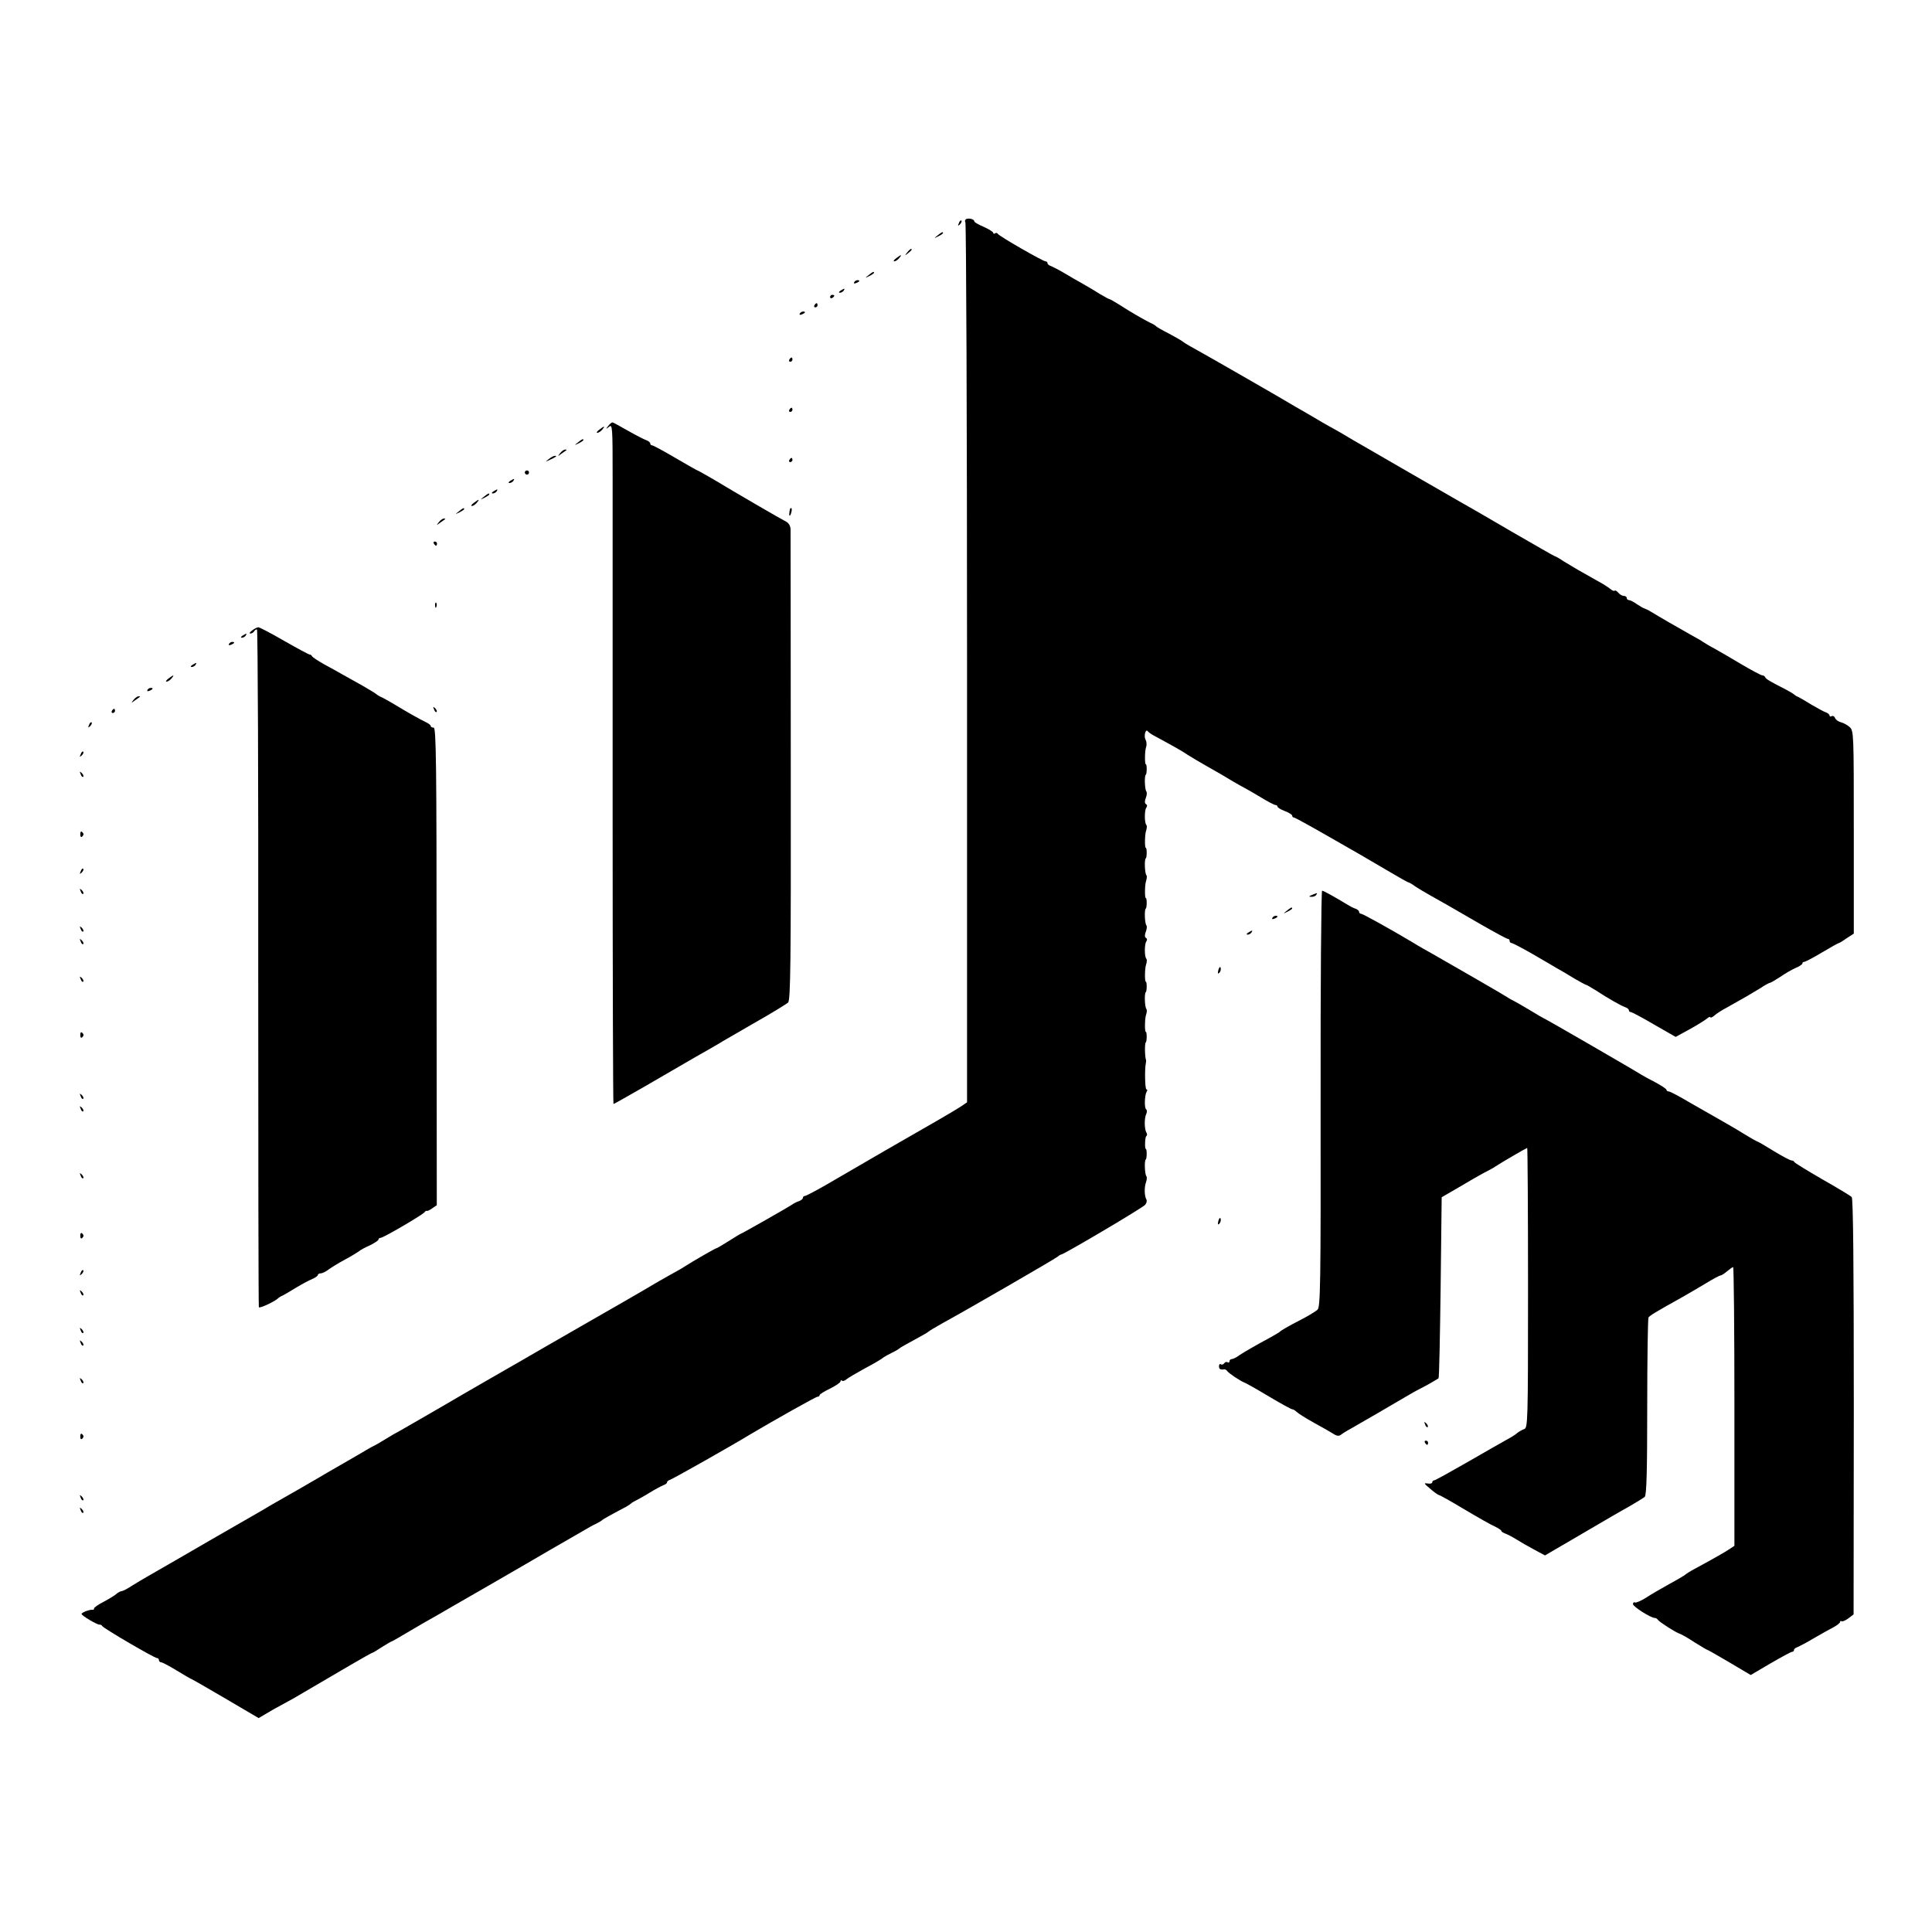
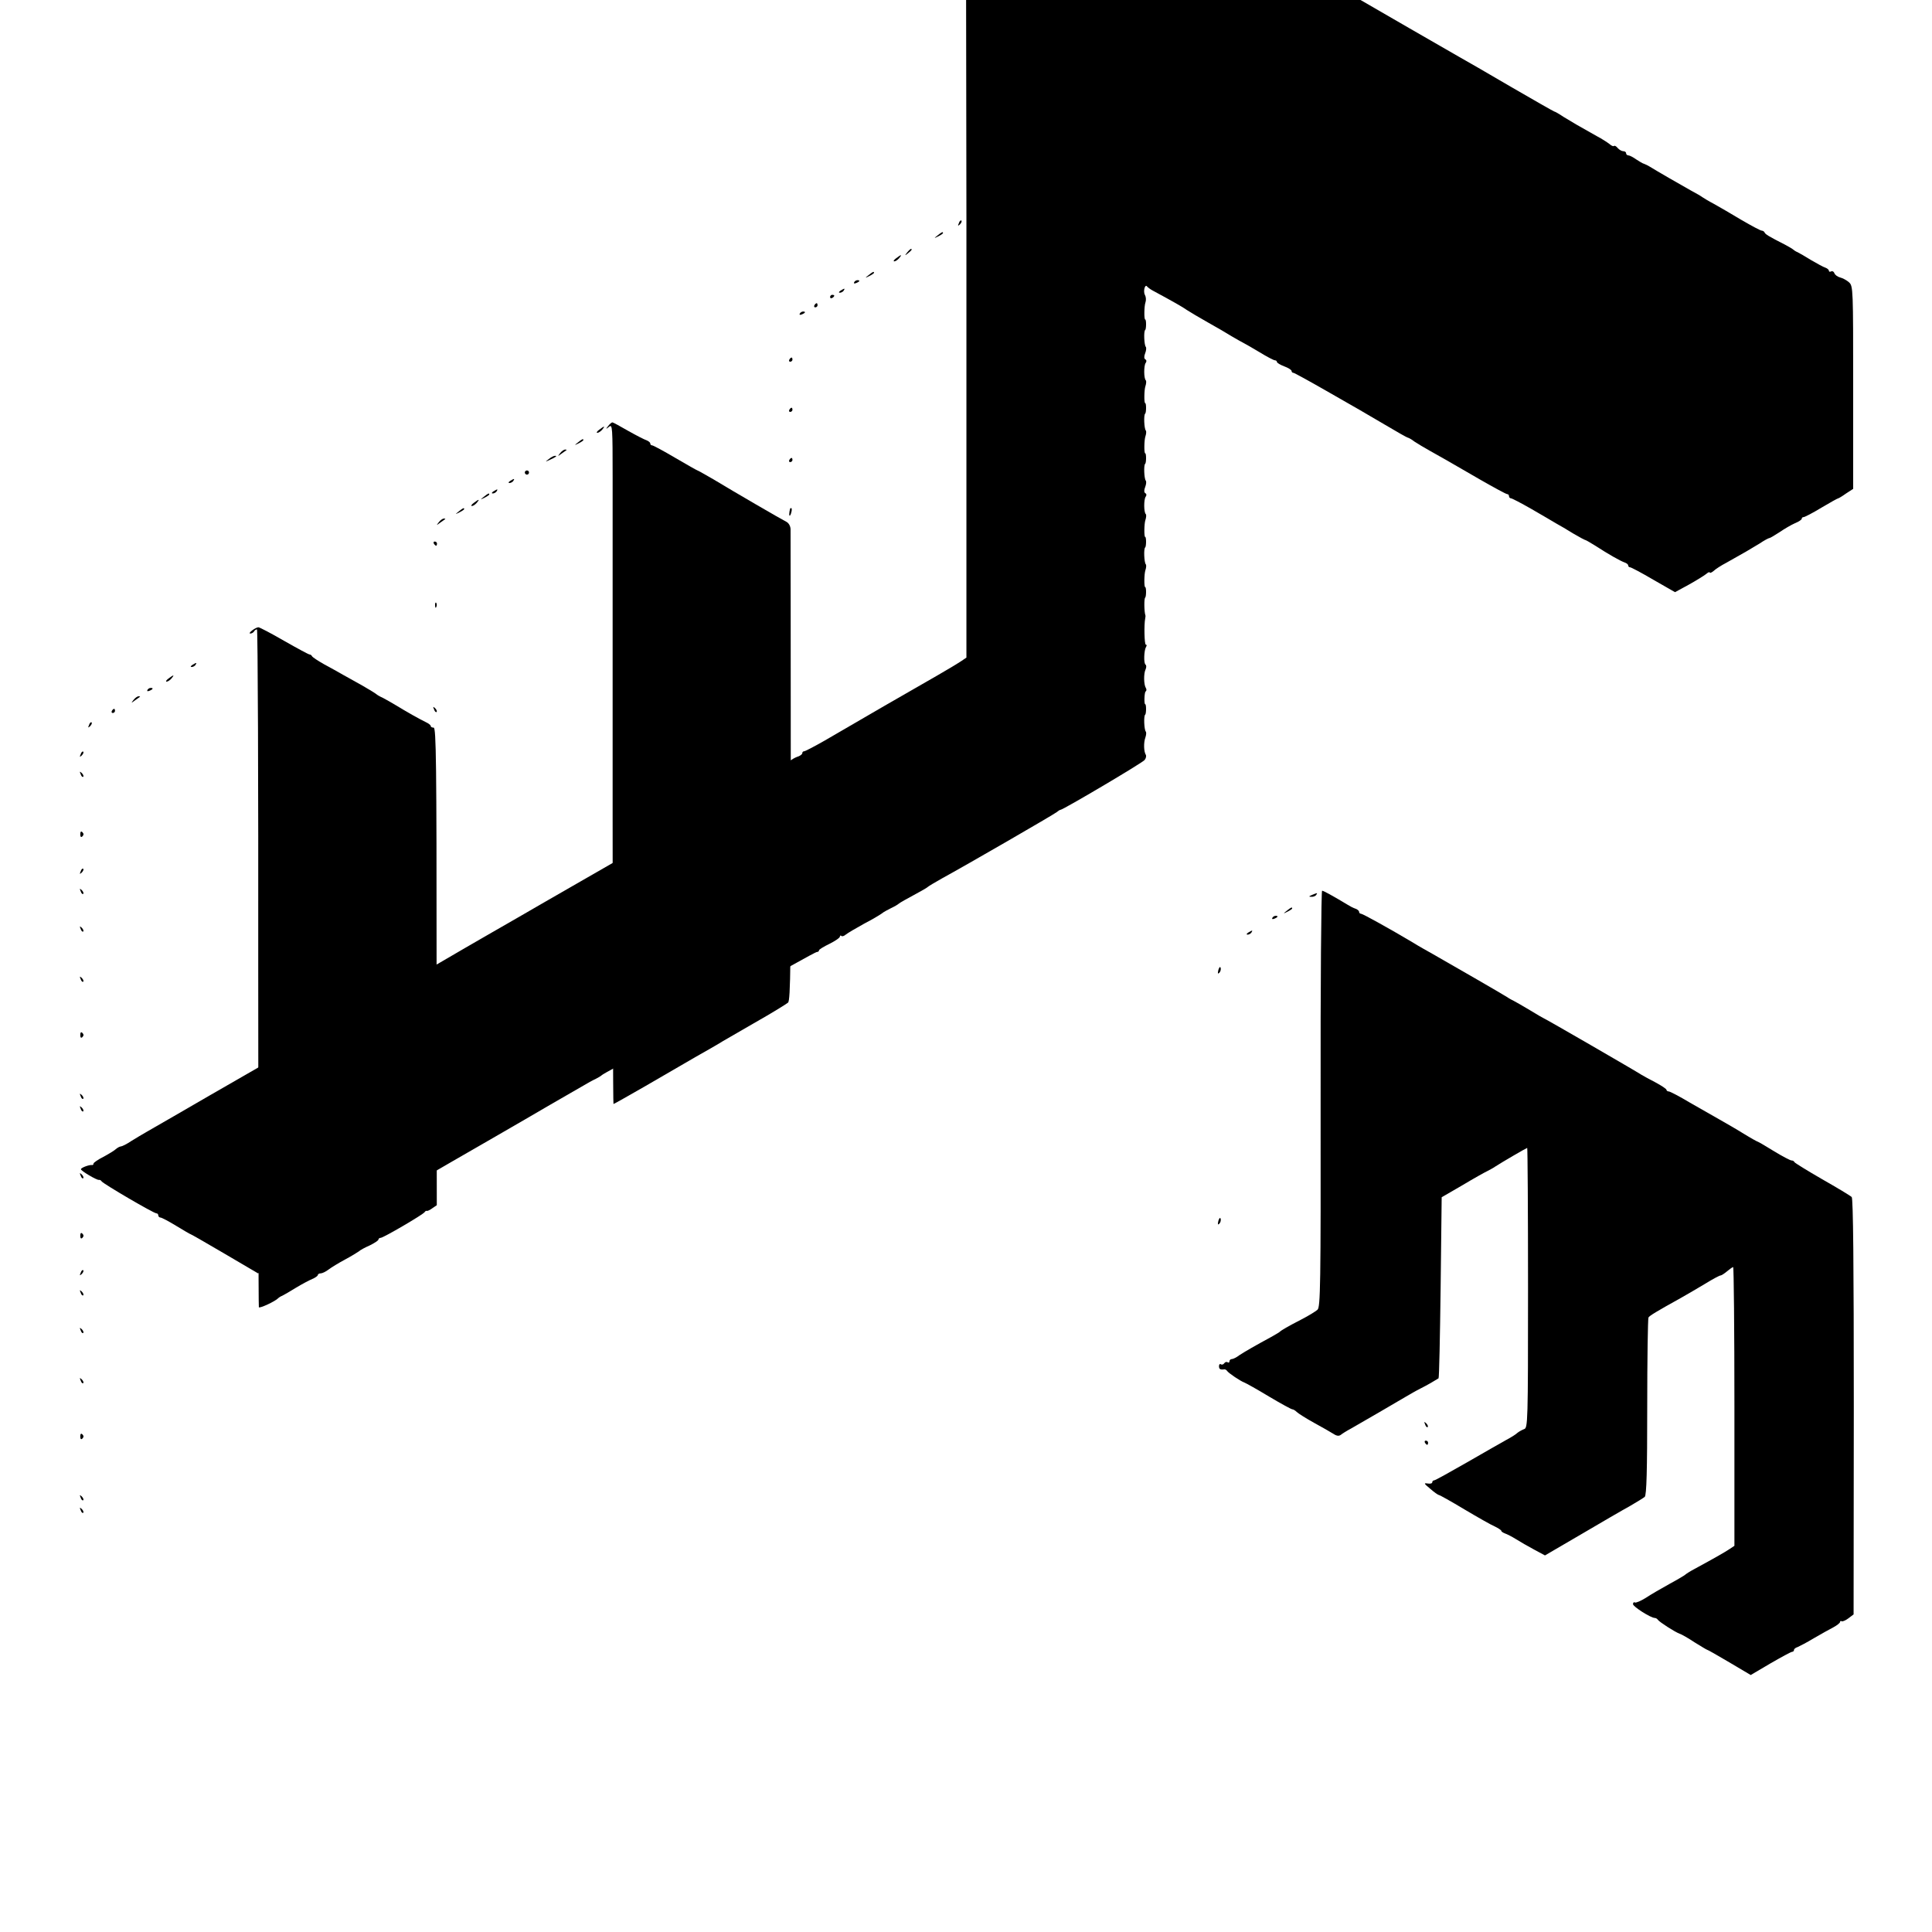
<svg xmlns="http://www.w3.org/2000/svg" version="1.0" width="924pt" height="924pt" viewBox="0 0 924 924" preserveAspectRatio="xMidYMid meet">
  <g transform="translate(0,924) scale(0.1,-0.1)" fill="#000000" stroke="none">
-     <path d="M4622 8193 c-6 -3 -9 -10 -5 -16 4 -7 8 -956 8 -2111 l0 -2098 -25 -17 c-34 -22 -57 -35 -115 -69 -102 -58 -393 -226 -538 -311 -49 -28 -93 -51 -98 -51 -5 0 -9 -4 -9 -9 0 -5 -8 -11 -17 -15 -10 -3 -25 -10 -33 -16 -22 -15 -242 -140 -246 -140 -2 0 -28 -16 -58 -35 -30 -19 -57 -35 -60 -35 -5 0 -114 -63 -156 -90 -8 -6 -40 -23 -70 -40 -30 -17 -62 -35 -70 -40 -15 -10 -269 -156 -353 -204 -23 -13 -98 -56 -167 -96 -69 -40 -183 -106 -255 -147 -71 -41 -184 -106 -250 -145 -66 -38 -145 -84 -175 -101 -30 -16 -71 -40 -90 -52 -19 -12 -42 -25 -50 -29 -8 -4 -24 -12 -35 -19 -11 -7 -63 -37 -115 -67 -52 -30 -103 -59 -112 -65 -9 -5 -54 -31 -100 -58 -46 -26 -103 -59 -128 -73 -25 -15 -76 -45 -115 -67 -117 -67 -245 -141 -350 -202 -55 -32 -114 -66 -132 -76 -17 -10 -50 -29 -72 -43 -22 -15 -45 -26 -50 -26 -5 0 -16 -6 -23 -12 -7 -7 -35 -24 -61 -38 -26 -13 -47 -28 -47 -32 0 -5 -3 -8 -7 -7 -14 2 -53 -13 -53 -20 0 -8 76 -53 86 -51 4 1 10 -2 13 -7 8 -12 249 -153 262 -153 5 0 9 -4 9 -10 0 -5 5 -10 10 -10 6 0 40 -18 76 -40 36 -22 67 -40 69 -40 2 0 75 -42 162 -93 l160 -94 39 23 c21 13 53 31 69 39 17 9 44 24 60 33 57 33 180 105 275 161 52 30 97 56 100 56 3 0 24 13 47 28 24 15 44 27 47 27 2 0 43 24 92 53 49 29 96 56 104 60 8 5 24 13 35 20 11 7 87 50 168 97 81 47 162 93 180 104 18 10 95 55 172 100 77 44 154 89 170 98 17 10 41 24 55 30 14 7 27 15 30 18 4 4 28 18 115 64 11 6 22 14 25 17 3 3 12 8 20 12 8 4 38 20 65 37 28 17 58 33 68 37 9 3 17 9 17 13 0 5 6 10 13 12 10 2 297 164 387 219 113 67 312 179 320 179 5 0 10 3 10 8 0 4 23 18 50 31 28 14 50 29 50 35 0 5 3 6 7 3 3 -4 13 -1 22 7 9 7 48 30 86 51 39 20 77 43 85 49 8 7 29 18 45 26 17 8 32 17 35 20 5 5 41 25 100 57 19 10 37 21 40 24 3 3 34 22 70 42 112 61 534 305 547 316 7 6 15 11 18 11 12 0 391 224 402 238 7 8 9 20 6 25 -10 16 -11 59 -2 83 4 12 5 24 2 28 -8 8 -11 76 -3 81 5 3 6 50 0 50 -6 0 -4 57 2 61 5 3 5 11 1 17 -10 16 -11 69 -1 89 4 9 4 19 0 22 -10 6 -8 68 2 85 4 6 4 11 -1 11 -7 0 -9 96 -3 125 1 6 2 12 1 15 -6 17 -7 81 -1 85 5 3 6 50 0 50 -6 0 -5 64 1 81 4 12 5 24 2 28 -8 8 -11 76 -3 81 5 3 6 50 0 50 -6 0 -5 64 1 81 4 12 5 25 2 28 -10 9 -10 70 -1 83 5 6 5 14 -1 17 -7 4 -7 15 -1 30 5 13 6 26 3 30 -8 8 -11 76 -3 81 5 3 6 50 0 50 -6 0 -5 64 1 81 4 12 5 24 2 28 -8 8 -11 76 -3 81 5 3 6 50 0 50 -6 0 -5 64 1 81 4 12 5 25 2 28 -10 9 -10 70 -1 83 5 6 5 14 -1 17 -7 4 -7 15 -1 30 5 13 6 26 3 30 -8 8 -11 76 -3 81 5 3 6 50 0 50 -6 0 -5 64 1 81 4 11 3 27 -2 36 -10 17 0 55 10 41 3 -4 15 -13 26 -19 100 -54 144 -79 165 -94 14 -9 59 -36 100 -59 41 -23 93 -53 115 -67 22 -13 47 -27 55 -31 8 -4 43 -24 78 -45 34 -21 67 -38 72 -38 6 0 10 -4 10 -8 0 -4 16 -14 35 -21 19 -7 35 -17 35 -22 0 -5 4 -9 9 -9 4 0 75 -39 157 -86 177 -101 154 -88 282 -163 57 -34 105 -61 108 -61 3 0 18 -8 32 -19 15 -10 47 -29 72 -43 57 -32 86 -48 239 -137 68 -39 127 -71 132 -71 5 0 9 -4 9 -10 0 -5 4 -10 9 -10 5 0 49 -23 98 -51 48 -28 102 -59 118 -69 17 -9 54 -31 83 -49 29 -17 55 -31 58 -31 2 0 23 -12 47 -27 63 -41 120 -73 140 -80 9 -3 17 -9 17 -14 0 -5 4 -9 9 -9 5 0 56 -27 112 -60 l103 -59 66 36 c36 20 73 43 83 51 9 8 17 11 17 7 0 -4 8 -1 18 7 9 9 37 27 62 40 81 45 118 67 159 92 22 15 43 26 47 26 3 0 25 13 48 28 23 16 56 35 74 43 18 7 32 17 32 21 0 5 4 8 9 8 5 0 44 20 85 45 42 25 78 45 81 45 2 0 19 10 37 23 l34 22 0 485 c0 472 0 485 -20 503 -11 10 -30 20 -42 23 -12 3 -25 12 -28 21 -3 8 -10 11 -16 8 -5 -3 -10 -2 -10 3 0 5 -8 12 -17 15 -10 3 -40 20 -68 36 -27 17 -57 34 -65 38 -8 3 -17 9 -20 12 -3 3 -21 14 -40 24 -77 39 -95 50 -98 59 -2 4 -8 8 -13 8 -6 0 -49 23 -97 51 -48 29 -107 63 -132 77 -25 13 -49 28 -55 32 -5 4 -30 19 -55 32 -52 29 -166 95 -195 113 -11 7 -24 13 -30 15 -5 1 -22 11 -37 21 -14 10 -31 19 -37 19 -6 0 -11 5 -11 10 0 6 -6 10 -14 10 -7 0 -19 7 -26 15 -7 9 -15 13 -18 10 -3 -3 -12 1 -21 9 -9 7 -36 25 -61 38 -81 45 -118 67 -159 92 -22 15 -42 26 -45 26 -2 0 -95 53 -207 118 -112 66 -224 130 -249 144 -25 14 -132 76 -238 137 -106 61 -209 121 -230 133 -20 11 -50 29 -67 39 -16 10 -52 31 -80 46 -27 15 -57 32 -66 38 -9 5 -38 22 -65 38 -27 15 -56 32 -64 37 -22 14 -375 217 -440 253 -30 16 -62 35 -70 41 -8 7 -40 25 -70 41 -30 15 -57 31 -60 34 -3 4 -16 12 -30 18 -34 17 -96 53 -147 86 -24 15 -45 27 -48 27 -3 0 -22 11 -43 23 -20 13 -57 35 -82 49 -25 14 -65 37 -90 52 -25 15 -53 29 -62 33 -10 3 -18 9 -18 14 0 5 -4 9 -9 9 -13 0 -225 122 -229 132 -2 4 -8 6 -13 2 -5 -3 -9 -2 -9 3 0 4 -20 17 -45 28 -25 11 -45 22 -45 26 0 10 -23 17 -38 12z" />
+     <path d="M4622 8193 l0 -2098 -25 -17 c-34 -22 -57 -35 -115 -69 -102 -58 -393 -226 -538 -311 -49 -28 -93 -51 -98 -51 -5 0 -9 -4 -9 -9 0 -5 -8 -11 -17 -15 -10 -3 -25 -10 -33 -16 -22 -15 -242 -140 -246 -140 -2 0 -28 -16 -58 -35 -30 -19 -57 -35 -60 -35 -5 0 -114 -63 -156 -90 -8 -6 -40 -23 -70 -40 -30 -17 -62 -35 -70 -40 -15 -10 -269 -156 -353 -204 -23 -13 -98 -56 -167 -96 -69 -40 -183 -106 -255 -147 -71 -41 -184 -106 -250 -145 -66 -38 -145 -84 -175 -101 -30 -16 -71 -40 -90 -52 -19 -12 -42 -25 -50 -29 -8 -4 -24 -12 -35 -19 -11 -7 -63 -37 -115 -67 -52 -30 -103 -59 -112 -65 -9 -5 -54 -31 -100 -58 -46 -26 -103 -59 -128 -73 -25 -15 -76 -45 -115 -67 -117 -67 -245 -141 -350 -202 -55 -32 -114 -66 -132 -76 -17 -10 -50 -29 -72 -43 -22 -15 -45 -26 -50 -26 -5 0 -16 -6 -23 -12 -7 -7 -35 -24 -61 -38 -26 -13 -47 -28 -47 -32 0 -5 -3 -8 -7 -7 -14 2 -53 -13 -53 -20 0 -8 76 -53 86 -51 4 1 10 -2 13 -7 8 -12 249 -153 262 -153 5 0 9 -4 9 -10 0 -5 5 -10 10 -10 6 0 40 -18 76 -40 36 -22 67 -40 69 -40 2 0 75 -42 162 -93 l160 -94 39 23 c21 13 53 31 69 39 17 9 44 24 60 33 57 33 180 105 275 161 52 30 97 56 100 56 3 0 24 13 47 28 24 15 44 27 47 27 2 0 43 24 92 53 49 29 96 56 104 60 8 5 24 13 35 20 11 7 87 50 168 97 81 47 162 93 180 104 18 10 95 55 172 100 77 44 154 89 170 98 17 10 41 24 55 30 14 7 27 15 30 18 4 4 28 18 115 64 11 6 22 14 25 17 3 3 12 8 20 12 8 4 38 20 65 37 28 17 58 33 68 37 9 3 17 9 17 13 0 5 6 10 13 12 10 2 297 164 387 219 113 67 312 179 320 179 5 0 10 3 10 8 0 4 23 18 50 31 28 14 50 29 50 35 0 5 3 6 7 3 3 -4 13 -1 22 7 9 7 48 30 86 51 39 20 77 43 85 49 8 7 29 18 45 26 17 8 32 17 35 20 5 5 41 25 100 57 19 10 37 21 40 24 3 3 34 22 70 42 112 61 534 305 547 316 7 6 15 11 18 11 12 0 391 224 402 238 7 8 9 20 6 25 -10 16 -11 59 -2 83 4 12 5 24 2 28 -8 8 -11 76 -3 81 5 3 6 50 0 50 -6 0 -4 57 2 61 5 3 5 11 1 17 -10 16 -11 69 -1 89 4 9 4 19 0 22 -10 6 -8 68 2 85 4 6 4 11 -1 11 -7 0 -9 96 -3 125 1 6 2 12 1 15 -6 17 -7 81 -1 85 5 3 6 50 0 50 -6 0 -5 64 1 81 4 12 5 24 2 28 -8 8 -11 76 -3 81 5 3 6 50 0 50 -6 0 -5 64 1 81 4 12 5 25 2 28 -10 9 -10 70 -1 83 5 6 5 14 -1 17 -7 4 -7 15 -1 30 5 13 6 26 3 30 -8 8 -11 76 -3 81 5 3 6 50 0 50 -6 0 -5 64 1 81 4 12 5 24 2 28 -8 8 -11 76 -3 81 5 3 6 50 0 50 -6 0 -5 64 1 81 4 12 5 25 2 28 -10 9 -10 70 -1 83 5 6 5 14 -1 17 -7 4 -7 15 -1 30 5 13 6 26 3 30 -8 8 -11 76 -3 81 5 3 6 50 0 50 -6 0 -5 64 1 81 4 11 3 27 -2 36 -10 17 0 55 10 41 3 -4 15 -13 26 -19 100 -54 144 -79 165 -94 14 -9 59 -36 100 -59 41 -23 93 -53 115 -67 22 -13 47 -27 55 -31 8 -4 43 -24 78 -45 34 -21 67 -38 72 -38 6 0 10 -4 10 -8 0 -4 16 -14 35 -21 19 -7 35 -17 35 -22 0 -5 4 -9 9 -9 4 0 75 -39 157 -86 177 -101 154 -88 282 -163 57 -34 105 -61 108 -61 3 0 18 -8 32 -19 15 -10 47 -29 72 -43 57 -32 86 -48 239 -137 68 -39 127 -71 132 -71 5 0 9 -4 9 -10 0 -5 4 -10 9 -10 5 0 49 -23 98 -51 48 -28 102 -59 118 -69 17 -9 54 -31 83 -49 29 -17 55 -31 58 -31 2 0 23 -12 47 -27 63 -41 120 -73 140 -80 9 -3 17 -9 17 -14 0 -5 4 -9 9 -9 5 0 56 -27 112 -60 l103 -59 66 36 c36 20 73 43 83 51 9 8 17 11 17 7 0 -4 8 -1 18 7 9 9 37 27 62 40 81 45 118 67 159 92 22 15 43 26 47 26 3 0 25 13 48 28 23 16 56 35 74 43 18 7 32 17 32 21 0 5 4 8 9 8 5 0 44 20 85 45 42 25 78 45 81 45 2 0 19 10 37 23 l34 22 0 485 c0 472 0 485 -20 503 -11 10 -30 20 -42 23 -12 3 -25 12 -28 21 -3 8 -10 11 -16 8 -5 -3 -10 -2 -10 3 0 5 -8 12 -17 15 -10 3 -40 20 -68 36 -27 17 -57 34 -65 38 -8 3 -17 9 -20 12 -3 3 -21 14 -40 24 -77 39 -95 50 -98 59 -2 4 -8 8 -13 8 -6 0 -49 23 -97 51 -48 29 -107 63 -132 77 -25 13 -49 28 -55 32 -5 4 -30 19 -55 32 -52 29 -166 95 -195 113 -11 7 -24 13 -30 15 -5 1 -22 11 -37 21 -14 10 -31 19 -37 19 -6 0 -11 5 -11 10 0 6 -6 10 -14 10 -7 0 -19 7 -26 15 -7 9 -15 13 -18 10 -3 -3 -12 1 -21 9 -9 7 -36 25 -61 38 -81 45 -118 67 -159 92 -22 15 -42 26 -45 26 -2 0 -95 53 -207 118 -112 66 -224 130 -249 144 -25 14 -132 76 -238 137 -106 61 -209 121 -230 133 -20 11 -50 29 -67 39 -16 10 -52 31 -80 46 -27 15 -57 32 -66 38 -9 5 -38 22 -65 38 -27 15 -56 32 -64 37 -22 14 -375 217 -440 253 -30 16 -62 35 -70 41 -8 7 -40 25 -70 41 -30 15 -57 31 -60 34 -3 4 -16 12 -30 18 -34 17 -96 53 -147 86 -24 15 -45 27 -48 27 -3 0 -22 11 -43 23 -20 13 -57 35 -82 49 -25 14 -65 37 -90 52 -25 15 -53 29 -62 33 -10 3 -18 9 -18 14 0 5 -4 9 -9 9 -13 0 -225 122 -229 132 -2 4 -8 6 -13 2 -5 -3 -9 -2 -9 3 0 4 -20 17 -45 28 -25 11 -45 22 -45 26 0 10 -23 17 -38 12z" />
    <path d="M4586 8173 c-6 -14 -5 -15 5 -6 7 7 10 15 7 18 -3 3 -9 -2 -12 -12z" />
    <path d="M4484 8114 c-18 -14 -18 -15 4 -4 12 6 22 13 22 15 0 8 -5 6 -26 -11z" />
    <path d="M4339 8033 c-13 -16 -12 -17 4 -4 9 7 17 15 17 17 0 8 -8 3 -21 -13z" />
    <path d="M4286 8005 c-11 -8 -15 -15 -9 -15 6 0 16 7 23 15 16 19 11 19 -14 0z" />
    <path d="M4154 7924 c-18 -14 -18 -15 4 -4 12 6 22 13 22 15 0 8 -5 6 -26 -11z" />
    <path d="M4085 7890 c-3 -6 1 -7 9 -4 18 7 21 14 7 14 -6 0 -13 -4 -16 -10z" />
    <path d="M4020 7850 c-9 -6 -10 -10 -3 -10 6 0 15 5 18 10 8 12 4 12 -15 0z" />
    <path d="M3970 7819 c0 -5 5 -7 10 -4 6 3 10 8 10 11 0 2 -4 4 -10 4 -5 0 -10 -5 -10 -11z" />
    <path d="M3895 7780 c-3 -5 -1 -10 4 -10 6 0 11 5 11 10 0 6 -2 10 -4 10 -3 0 -8 -4 -11 -10z" />
    <path d="M3825 7740 c-3 -6 1 -7 9 -4 18 7 21 14 7 14 -6 0 -13 -4 -16 -10z" />
    <path d="M3775 7520 c-3 -5 -1 -10 4 -10 6 0 11 5 11 10 0 6 -2 10 -4 10 -3 0 -8 -4 -11 -10z" />
    <path d="M3775 7280 c-3 -5 -1 -10 4 -10 6 0 11 5 11 10 0 6 -2 10 -4 10 -3 0 -8 -4 -11 -10z" />
    <path d="M2909 7203 c-13 -16 -12 -17 4 -4 16 13 17 0 17 -245 0 -143 0 -874 0 -1626 0 -753 2 -1368 4 -1368 3 0 69 38 148 83 79 46 188 109 243 141 55 31 107 61 115 66 8 6 83 48 165 96 83 47 156 92 164 99 12 11 14 188 13 1127 0 612 -1 1124 -1 1138 -1 15 -9 29 -21 35 -24 12 -248 142 -347 202 -40 23 -75 43 -77 43 -2 0 -50 27 -106 60 -56 33 -106 60 -111 60 -5 0 -9 4 -9 9 0 5 -8 11 -17 15 -10 3 -49 23 -88 45 -38 22 -73 41 -76 41 -4 0 -13 -8 -20 -17z" />
    <path d="M2866 7185 c-11 -8 -15 -15 -9 -15 6 0 16 7 23 15 16 19 11 19 -14 0z" />
    <path d="M2764 7124 c-18 -14 -18 -15 4 -4 12 6 22 13 22 15 0 8 -5 6 -26 -11z" />
    <path d="M2679 7073 c-13 -17 -13 -17 6 -3 11 8 22 16 24 17 2 2 0 3 -6 3 -6 0 -17 -8 -24 -17z" />
    <path d="M2624 7044 c-18 -14 -18 -14 6 -3 31 14 36 19 24 19 -6 0 -19 -7 -30 -16z" />
    <path d="M3775 7040 c-3 -5 -1 -10 4 -10 6 0 11 5 11 10 0 6 -2 10 -4 10 -3 0 -8 -4 -11 -10z" />
    <path d="M2510 6980 c0 -5 5 -10 10 -10 6 0 10 5 10 10 0 6 -4 10 -10 10 -5 0 -10 -4 -10 -10z" />
    <path d="M2440 6940 c-9 -6 -10 -10 -3 -10 6 0 15 5 18 10 8 12 4 12 -15 0z" />
    <path d="M2360 6890 c-9 -6 -10 -10 -3 -10 6 0 15 5 18 10 8 12 4 12 -15 0z" />
    <path d="M2314 6864 c-18 -14 -18 -15 4 -4 12 6 22 13 22 15 0 8 -5 6 -26 -11z" />
    <path d="M2266 6835 c-11 -8 -15 -15 -9 -15 6 0 16 7 23 15 16 19 11 19 -14 0z" />
    <path d="M2194 6794 c-18 -14 -18 -15 4 -4 12 6 22 13 22 15 0 8 -5 6 -26 -11z" />
    <path d="M3779 6808 c-5 -18 -6 -38 -1 -34 7 8 12 36 6 36 -2 0 -4 -1 -5 -2z" />
    <path d="M2099 6743 c-13 -17 -13 -17 6 -3 11 8 22 16 24 17 2 2 0 3 -6 3 -6 0 -17 -8 -24 -17z" />
    <path d="M2075 6640 c3 -5 8 -10 11 -10 2 0 4 5 4 10 0 6 -5 10 -11 10 -5 0 -7 -4 -4 -10z" />
    <path d="M2081 6344 c0 -11 3 -14 6 -6 3 7 2 16 -1 19 -3 4 -6 -2 -5 -13z" />
    <path d="M1206 6225 c-11 -8 -15 -15 -9 -15 7 0 15 5 18 10 3 6 10 10 14 10 4 0 7 -728 6 -1617 0 -890 1 -1621 3 -1625 3 -7 80 29 92 43 3 3 12 9 20 12 8 4 38 21 65 38 28 17 62 35 78 42 15 6 27 15 27 19 0 4 6 8 14 8 7 0 24 8 37 18 13 10 49 32 79 48 30 16 59 34 66 39 6 6 30 19 53 29 22 11 41 23 41 28 0 4 5 8 11 8 12 0 201 110 210 123 3 5 8 7 10 6 2 -2 14 3 26 12 l22 15 -1 1142 c0 971 -2 1142 -14 1142 -8 0 -14 3 -14 8 0 4 -10 12 -23 18 -31 15 -95 51 -142 80 -22 13 -51 30 -65 37 -14 6 -27 14 -30 17 -3 3 -32 21 -65 40 -33 18 -76 42 -95 53 -19 11 -60 34 -90 50 -30 17 -56 34 -58 39 -2 4 -7 8 -12 8 -4 0 -58 29 -121 65 -62 36 -118 65 -123 65 -6 0 -20 -7 -30 -15z" />
-     <path d="M1160 6200 c-9 -6 -10 -10 -3 -10 6 0 15 5 18 10 8 12 4 12 -15 0z" />
-     <path d="M1095 6160 c-3 -6 1 -7 9 -4 18 7 21 14 7 14 -6 0 -13 -4 -16 -10z" />
    <path d="M920 6060 c-9 -6 -10 -10 -3 -10 6 0 15 5 18 10 8 12 4 12 -15 0z" />
    <path d="M806 5995 c-11 -8 -15 -15 -9 -15 6 0 16 7 23 15 16 19 11 19 -14 0z" />
    <path d="M705 5940 c-3 -6 1 -7 9 -4 18 7 21 14 7 14 -6 0 -13 -4 -16 -10z" />
    <path d="M639 5893 c-13 -17 -13 -17 6 -3 11 8 22 16 24 17 2 2 0 3 -6 3 -6 0 -17 -8 -24 -17z" />
    <path d="M2076 5847 c3 -10 9 -15 12 -12 3 3 0 11 -7 18 -10 9 -11 8 -5 -6z" />
    <path d="M535 5840 c-3 -5 -1 -10 4 -10 6 0 11 5 11 10 0 6 -2 10 -4 10 -3 0 -8 -4 -11 -10z" />
    <path d="M426 5773 c-6 -14 -5 -15 5 -6 7 7 10 15 7 18 -3 3 -9 -2 -12 -12z" />
    <path d="M386 5633 c-6 -14 -5 -15 5 -6 7 7 10 15 7 18 -3 3 -9 -2 -12 -12z" />
    <path d="M386 5537 c3 -10 9 -15 12 -12 3 3 0 11 -7 18 -10 9 -11 8 -5 -6z" />
    <path d="M384 5250 c0 -13 4 -16 10 -10 7 7 7 13 0 20 -6 6 -10 3 -10 -10z" />
    <path d="M386 5073 c-6 -14 -5 -15 5 -6 7 7 10 15 7 18 -3 3 -9 -2 -12 -12z" />
    <path d="M386 4977 c3 -10 9 -15 12 -12 3 3 0 11 -7 18 -10 9 -11 8 -5 -6z" />
    <path d="M6316 3985 c1 -899 -1 -996 -15 -1009 -9 -8 -43 -29 -76 -46 -66 -34 -97 -52 -105 -60 -3 -3 -21 -13 -40 -24 -74 -40 -126 -70 -152 -87 -14 -11 -31 -19 -37 -19 -6 0 -11 -5 -11 -11 0 -5 -4 -8 -9 -4 -5 3 -12 1 -16 -5 -4 -6 -11 -8 -16 -5 -5 4 -9 -1 -9 -9 0 -14 6 -18 26 -15 4 0 10 -3 13 -8 8 -11 63 -48 82 -55 8 -3 62 -33 118 -67 57 -34 107 -61 111 -61 5 0 15 -6 22 -13 7 -7 45 -31 83 -52 39 -21 80 -45 93 -53 15 -10 26 -11 35 -4 6 5 28 19 47 29 48 27 228 132 265 154 17 10 48 28 70 39 34 17 64 35 85 48 3 2 7 198 10 435 l5 431 100 58 c55 33 109 63 120 68 11 6 27 14 35 20 32 21 151 90 154 90 2 0 4 -301 4 -670 0 -647 -1 -670 -19 -675 -10 -4 -25 -12 -32 -18 -7 -7 -31 -22 -52 -33 -22 -12 -107 -61 -189 -108 -82 -47 -152 -86 -157 -86 -5 0 -9 -4 -9 -9 0 -6 -10 -8 -22 -6 -20 3 -18 0 12 -25 19 -17 38 -30 42 -30 3 0 59 -31 122 -69 64 -38 129 -75 146 -82 16 -8 30 -17 30 -20 0 -4 8 -9 18 -13 9 -3 33 -15 52 -27 19 -12 59 -35 87 -50 l52 -28 173 101 c95 56 200 117 233 135 33 19 65 39 71 44 9 7 12 128 12 429 0 230 3 423 6 429 6 9 37 28 156 94 30 17 83 48 118 69 34 21 66 38 71 38 4 0 18 9 31 20 13 11 26 20 29 20 3 0 6 -300 6 -666 l0 -667 -24 -16 c-21 -14 -66 -40 -171 -97 -19 -10 -37 -22 -40 -25 -3 -3 -36 -23 -75 -44 -38 -21 -90 -51 -114 -67 -24 -15 -48 -25 -52 -22 -5 3 -9 -1 -9 -8 0 -12 85 -66 104 -66 5 0 12 -4 15 -9 8 -11 81 -58 103 -66 10 -3 43 -22 73 -42 31 -19 57 -35 59 -35 3 0 50 -27 106 -60 l103 -61 95 56 c52 30 98 55 103 55 5 0 9 4 9 9 0 5 8 11 18 14 9 4 44 22 77 42 33 19 75 43 93 52 17 9 32 21 32 25 0 5 4 7 8 4 4 -2 19 4 32 14 l25 19 1 993 c0 683 -3 996 -10 1003 -6 6 -69 44 -141 85 -71 41 -131 78 -133 82 -2 5 -8 8 -14 8 -6 0 -44 20 -85 45 -40 25 -75 45 -77 45 -2 0 -33 17 -67 38 -35 22 -86 51 -114 67 -27 15 -91 52 -142 81 -50 30 -96 54 -102 54 -6 0 -11 4 -11 8 0 4 -24 20 -52 35 -29 15 -60 32 -68 37 -29 19 -463 270 -467 270 -1 0 -31 17 -65 38 -35 21 -70 41 -78 45 -8 4 -22 11 -30 17 -18 12 -252 147 -359 208 -25 14 -68 38 -95 55 -111 66 -239 137 -247 137 -5 0 -9 4 -9 9 0 5 -8 12 -17 15 -10 3 -27 12 -38 19 -70 42 -115 67 -122 67 -4 0 -8 -448 -7 -995z" />
    <path d="M6275 4960 c-16 -7 -17 -9 -3 -9 9 -1 20 4 23 9 7 11 7 11 -20 0z" />
    <path d="M6154 4884 c-18 -14 -18 -15 4 -4 12 6 22 13 22 15 0 8 -5 6 -26 -11z" />
    <path d="M6085 4850 c-3 -6 1 -7 9 -4 18 7 21 14 7 14 -6 0 -13 -4 -16 -10z" />
    <path d="M386 4797 c3 -10 9 -15 12 -12 3 3 0 11 -7 18 -10 9 -11 8 -5 -6z" />
    <path d="M5970 4780 c-9 -6 -10 -10 -3 -10 6 0 15 5 18 10 8 12 4 12 -15 0z" />
-     <path d="M386 4737 c3 -10 9 -15 12 -12 3 3 0 11 -7 18 -10 9 -11 8 -5 -6z" />
    <path d="M5827 4601 c-4 -17 -3 -21 5 -13 5 5 8 16 6 23 -3 8 -7 3 -11 -10z" />
    <path d="M386 4557 c3 -10 9 -15 12 -12 3 3 0 11 -7 18 -10 9 -11 8 -5 -6z" />
    <path d="M384 4290 c0 -13 4 -16 10 -10 7 7 7 13 0 20 -6 6 -10 3 -10 -10z" />
    <path d="M386 3997 c3 -10 9 -15 12 -12 3 3 0 11 -7 18 -10 9 -11 8 -5 -6z" />
    <path d="M386 3937 c3 -10 9 -15 12 -12 3 3 0 11 -7 18 -10 9 -11 8 -5 -6z" />
    <path d="M386 3617 c3 -10 9 -15 12 -12 3 3 0 11 -7 18 -10 9 -11 8 -5 -6z" />
    <path d="M5827 3401 c-4 -17 -3 -21 5 -13 5 5 8 16 6 23 -3 8 -7 3 -11 -10z" />
    <path d="M384 3330 c0 -13 4 -16 10 -10 7 7 7 13 0 20 -6 6 -10 3 -10 -10z" />
    <path d="M386 3153 c-6 -14 -5 -15 5 -6 7 7 10 15 7 18 -3 3 -9 -2 -12 -12z" />
    <path d="M386 3057 c3 -10 9 -15 12 -12 3 3 0 11 -7 18 -10 9 -11 8 -5 -6z" />
    <path d="M386 2877 c3 -10 9 -15 12 -12 3 3 0 11 -7 18 -10 9 -11 8 -5 -6z" />
-     <path d="M386 2817 c3 -10 9 -15 12 -12 3 3 0 11 -7 18 -10 9 -11 8 -5 -6z" />
    <path d="M386 2637 c3 -10 9 -15 12 -12 3 3 0 11 -7 18 -10 9 -11 8 -5 -6z" />
    <path d="M6816 2427 c3 -10 9 -15 12 -12 3 3 0 11 -7 18 -10 9 -11 8 -5 -6z" />
    <path d="M384 2370 c0 -13 4 -16 10 -10 7 7 7 13 0 20 -6 6 -10 3 -10 -10z" />
    <path d="M6815 2340 c3 -5 8 -10 11 -10 2 0 4 5 4 10 0 6 -5 10 -11 10 -5 0 -7 -4 -4 -10z" />
    <path d="M386 2077 c3 -10 9 -15 12 -12 3 3 0 11 -7 18 -10 9 -11 8 -5 -6z" />
    <path d="M386 2017 c3 -10 9 -15 12 -12 3 3 0 11 -7 18 -10 9 -11 8 -5 -6z" />
  </g>
</svg>